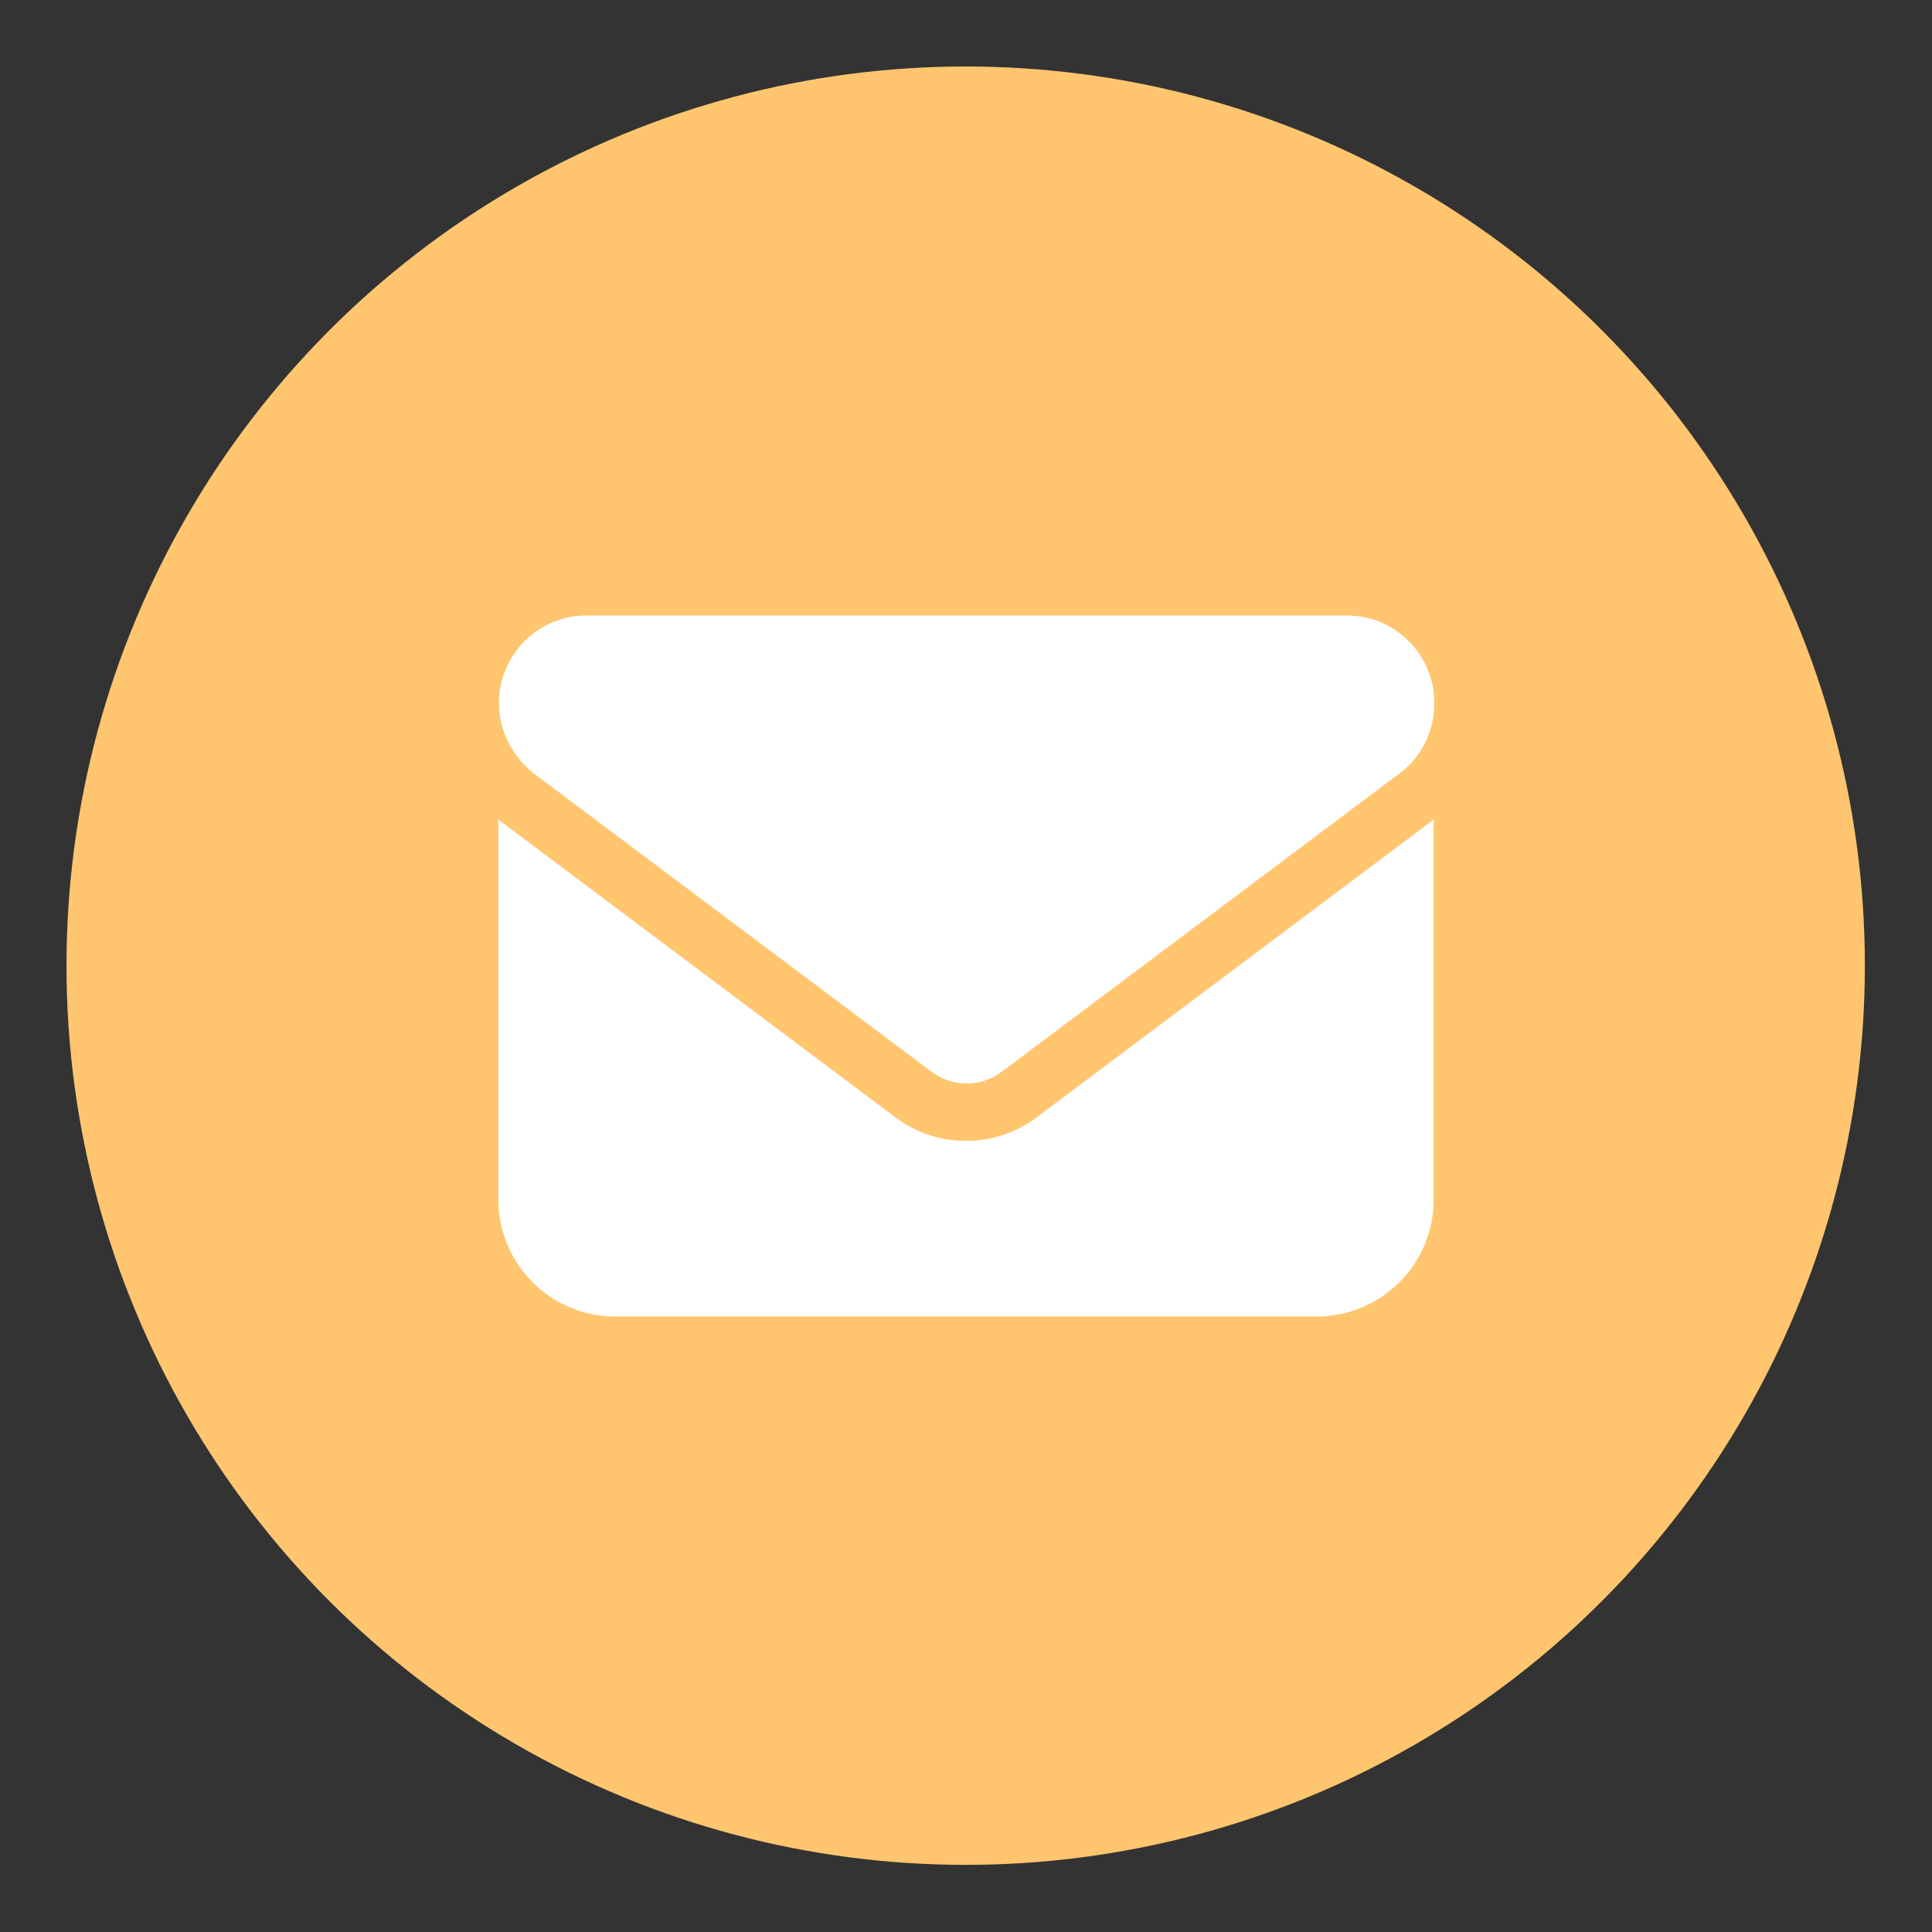
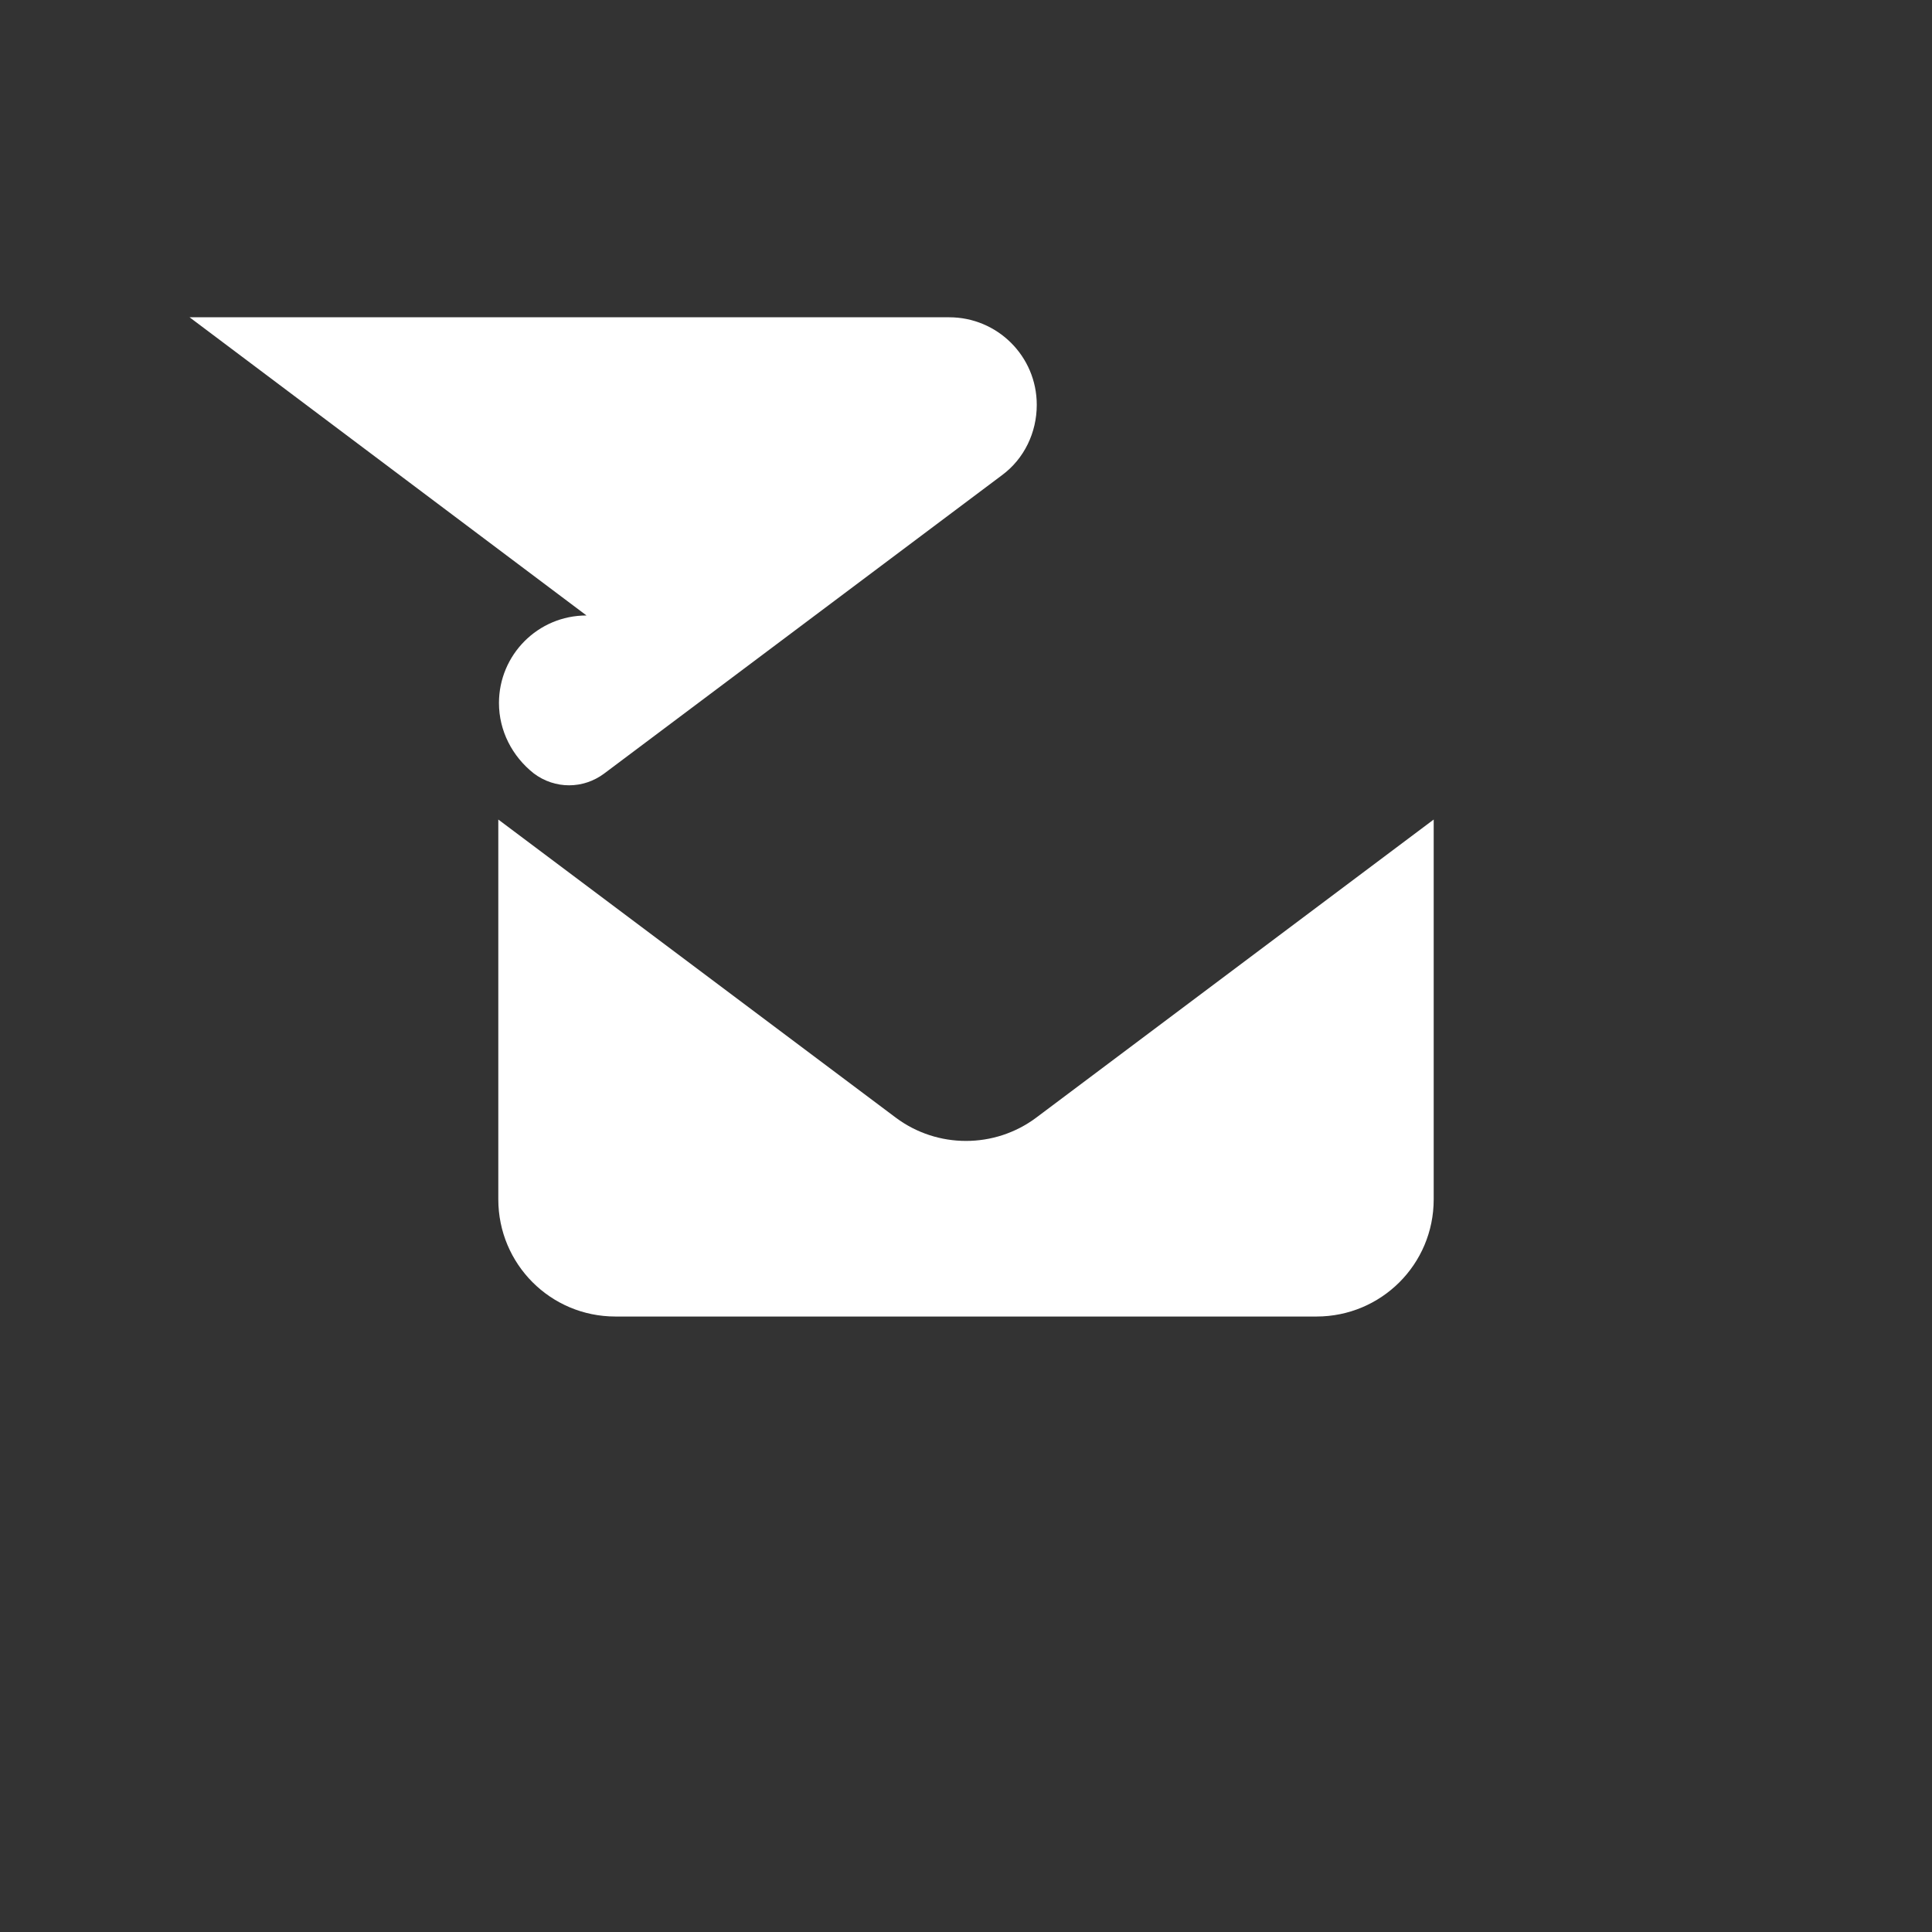
<svg xmlns="http://www.w3.org/2000/svg" id="_レイヤー_1" data-name="レイヤー 1" viewBox="0 0 29.35 29.35">
  <rect x="0" y="0" width="29.35" height="29.35" fill="#333333" stroke="none" />
  <defs>
    <style>
      .cls-1 {
        fill: #fff;
      }

      .cls-1, .cls-2 {
        stroke-width: 0px;
      }

      .cls-2 {
        fill: #ffc56f;
      }
    </style>
  </defs>
-   <circle class="cls-2" cx="14.67" cy="14.67" r="13.66" />
-   <path class="cls-1" d="M8.91,9.35c-.74,0-1.33.6-1.33,1.33,0,.42.2.81.53,1.07l6.04,4.53c.32.24.75.24,1.07,0l6.04-4.53c.34-.25.53-.65.53-1.07,0-.74-.6-1.33-1.33-1.33h-11.54ZM7.57,12.45v5.77c0,.98.79,1.78,1.78,1.78h10.65c.98,0,1.78-.79,1.78-1.78v-5.77l-6.04,4.53c-.63.47-1.5.47-2.13,0l-6.04-4.53Z" />
+   <path class="cls-1" d="M8.91,9.35c-.74,0-1.33.6-1.33,1.33,0,.42.2.81.53,1.07c.32.24.75.24,1.07,0l6.04-4.53c.34-.25.53-.65.53-1.07,0-.74-.6-1.33-1.33-1.33h-11.54ZM7.57,12.45v5.77c0,.98.79,1.78,1.78,1.78h10.65c.98,0,1.78-.79,1.78-1.78v-5.77l-6.04,4.53c-.63.47-1.5.47-2.13,0l-6.04-4.53Z" />
</svg>